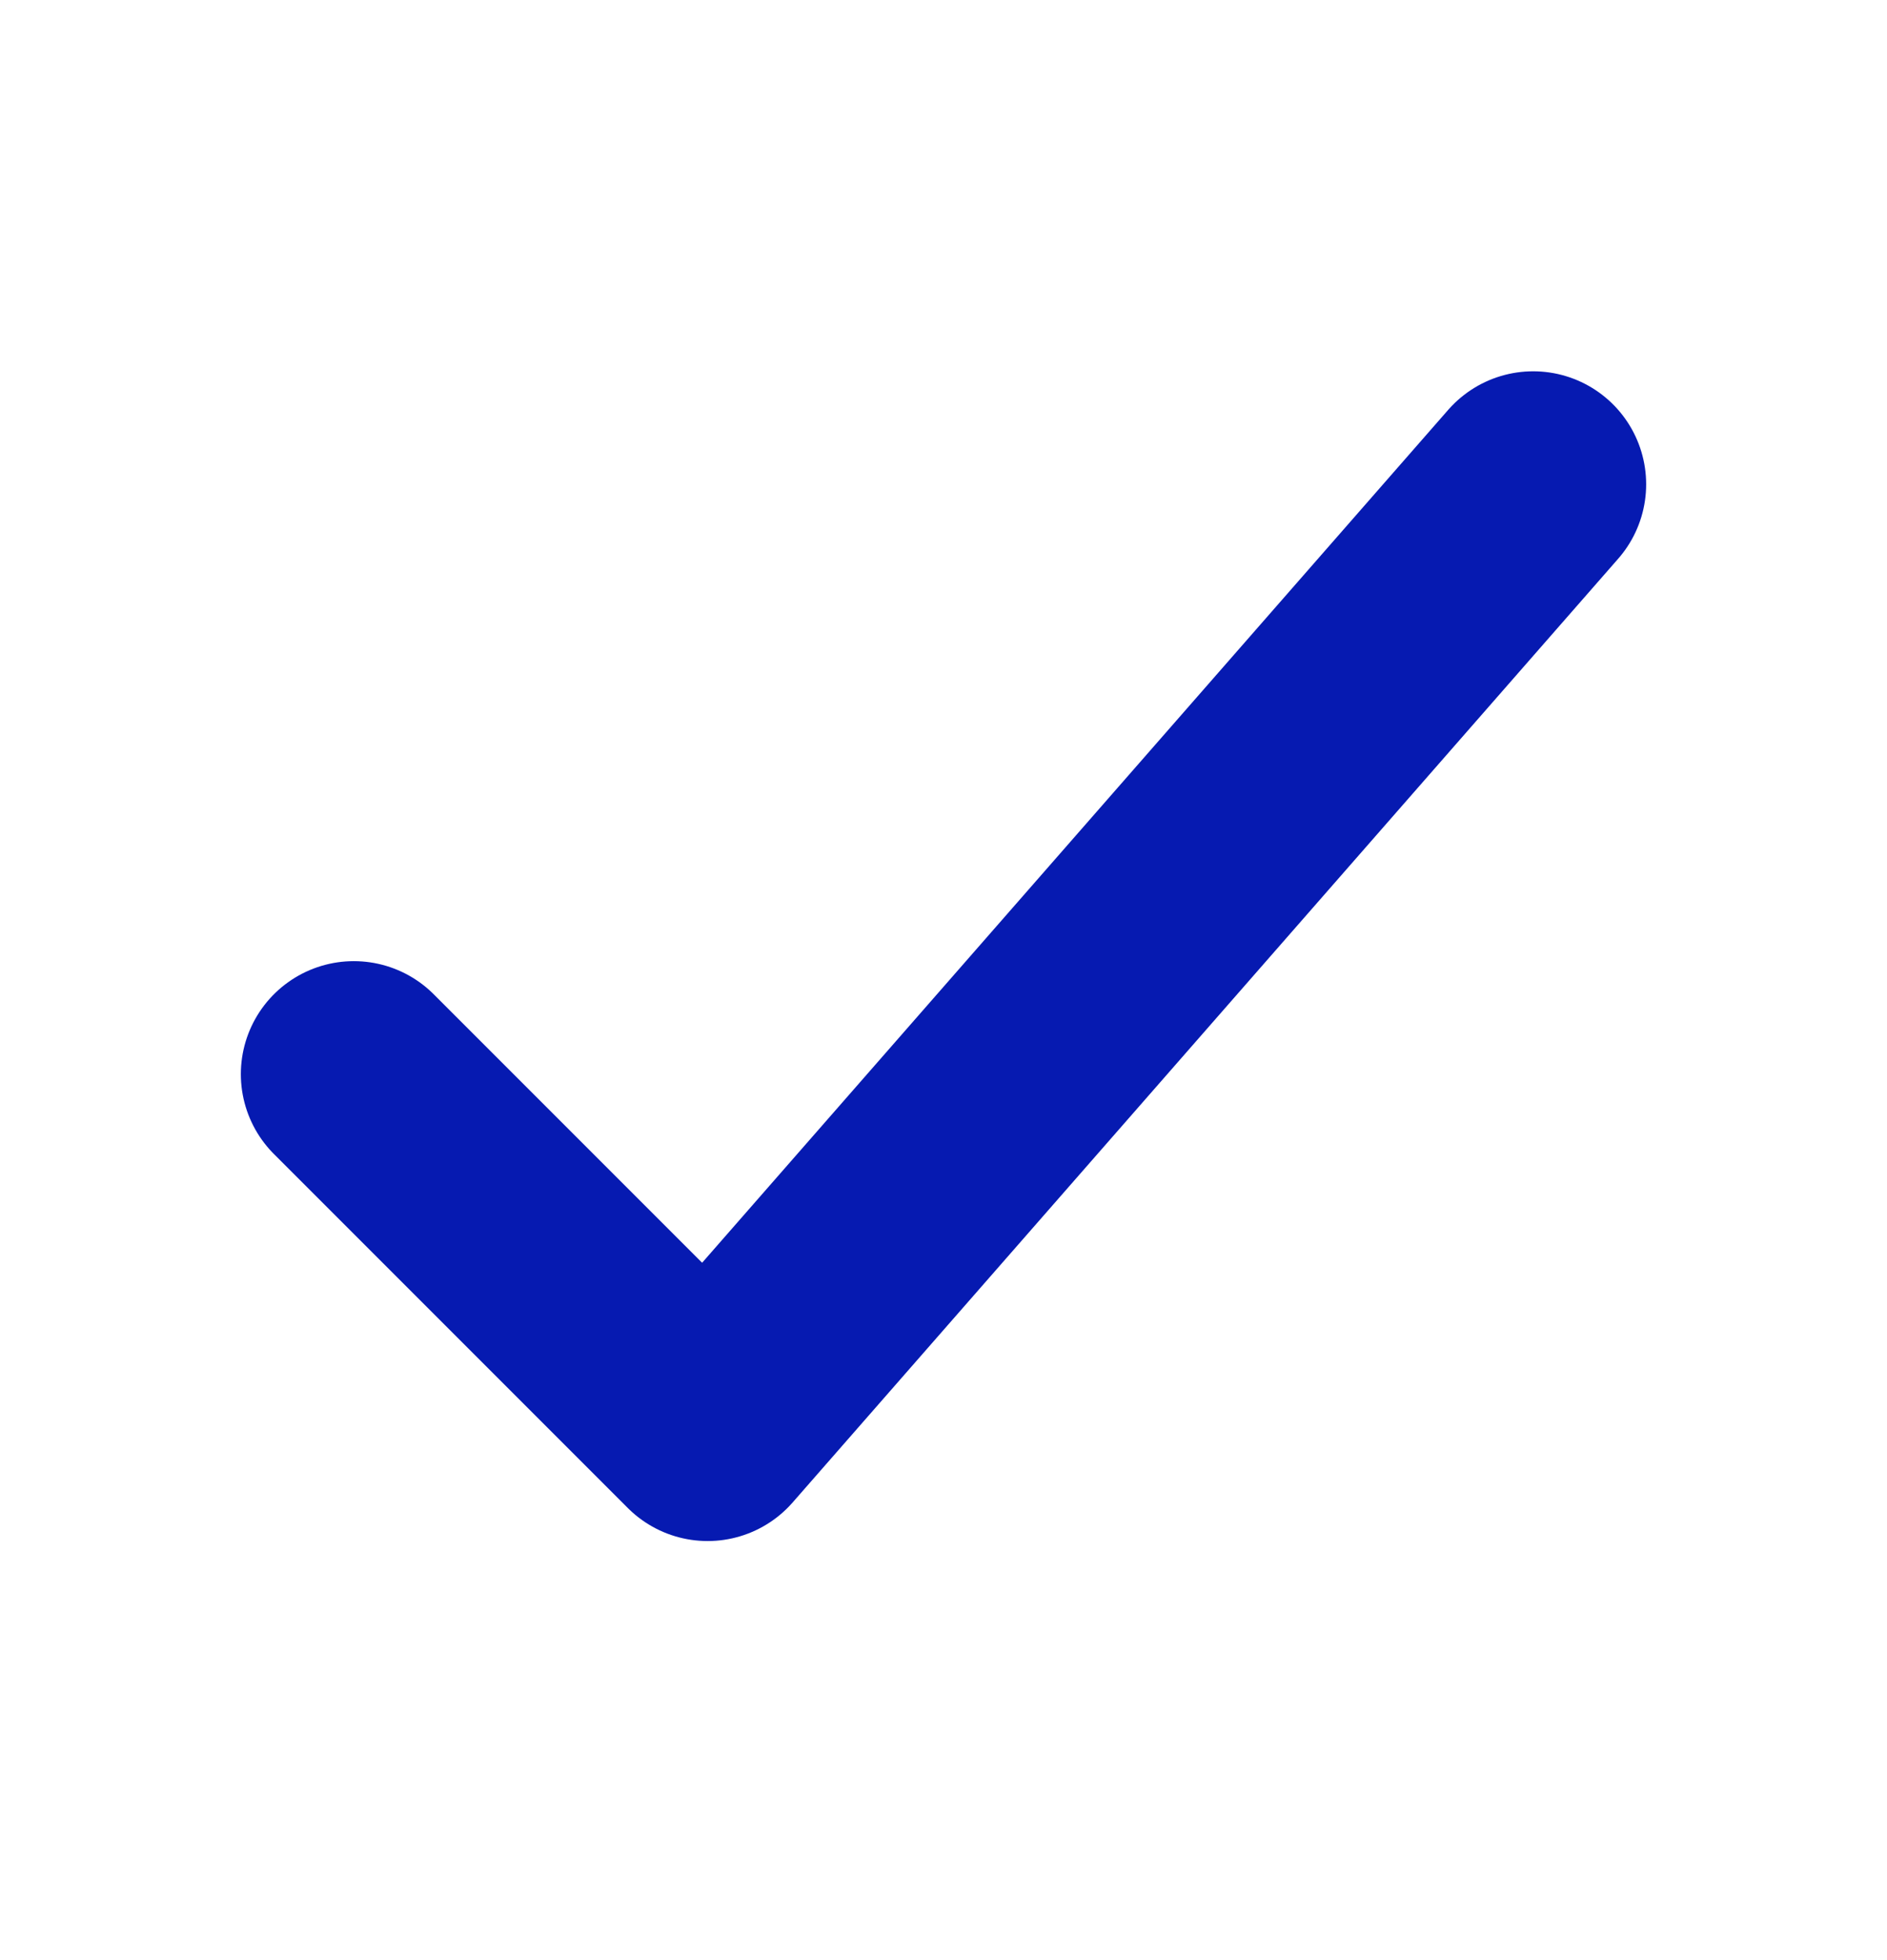
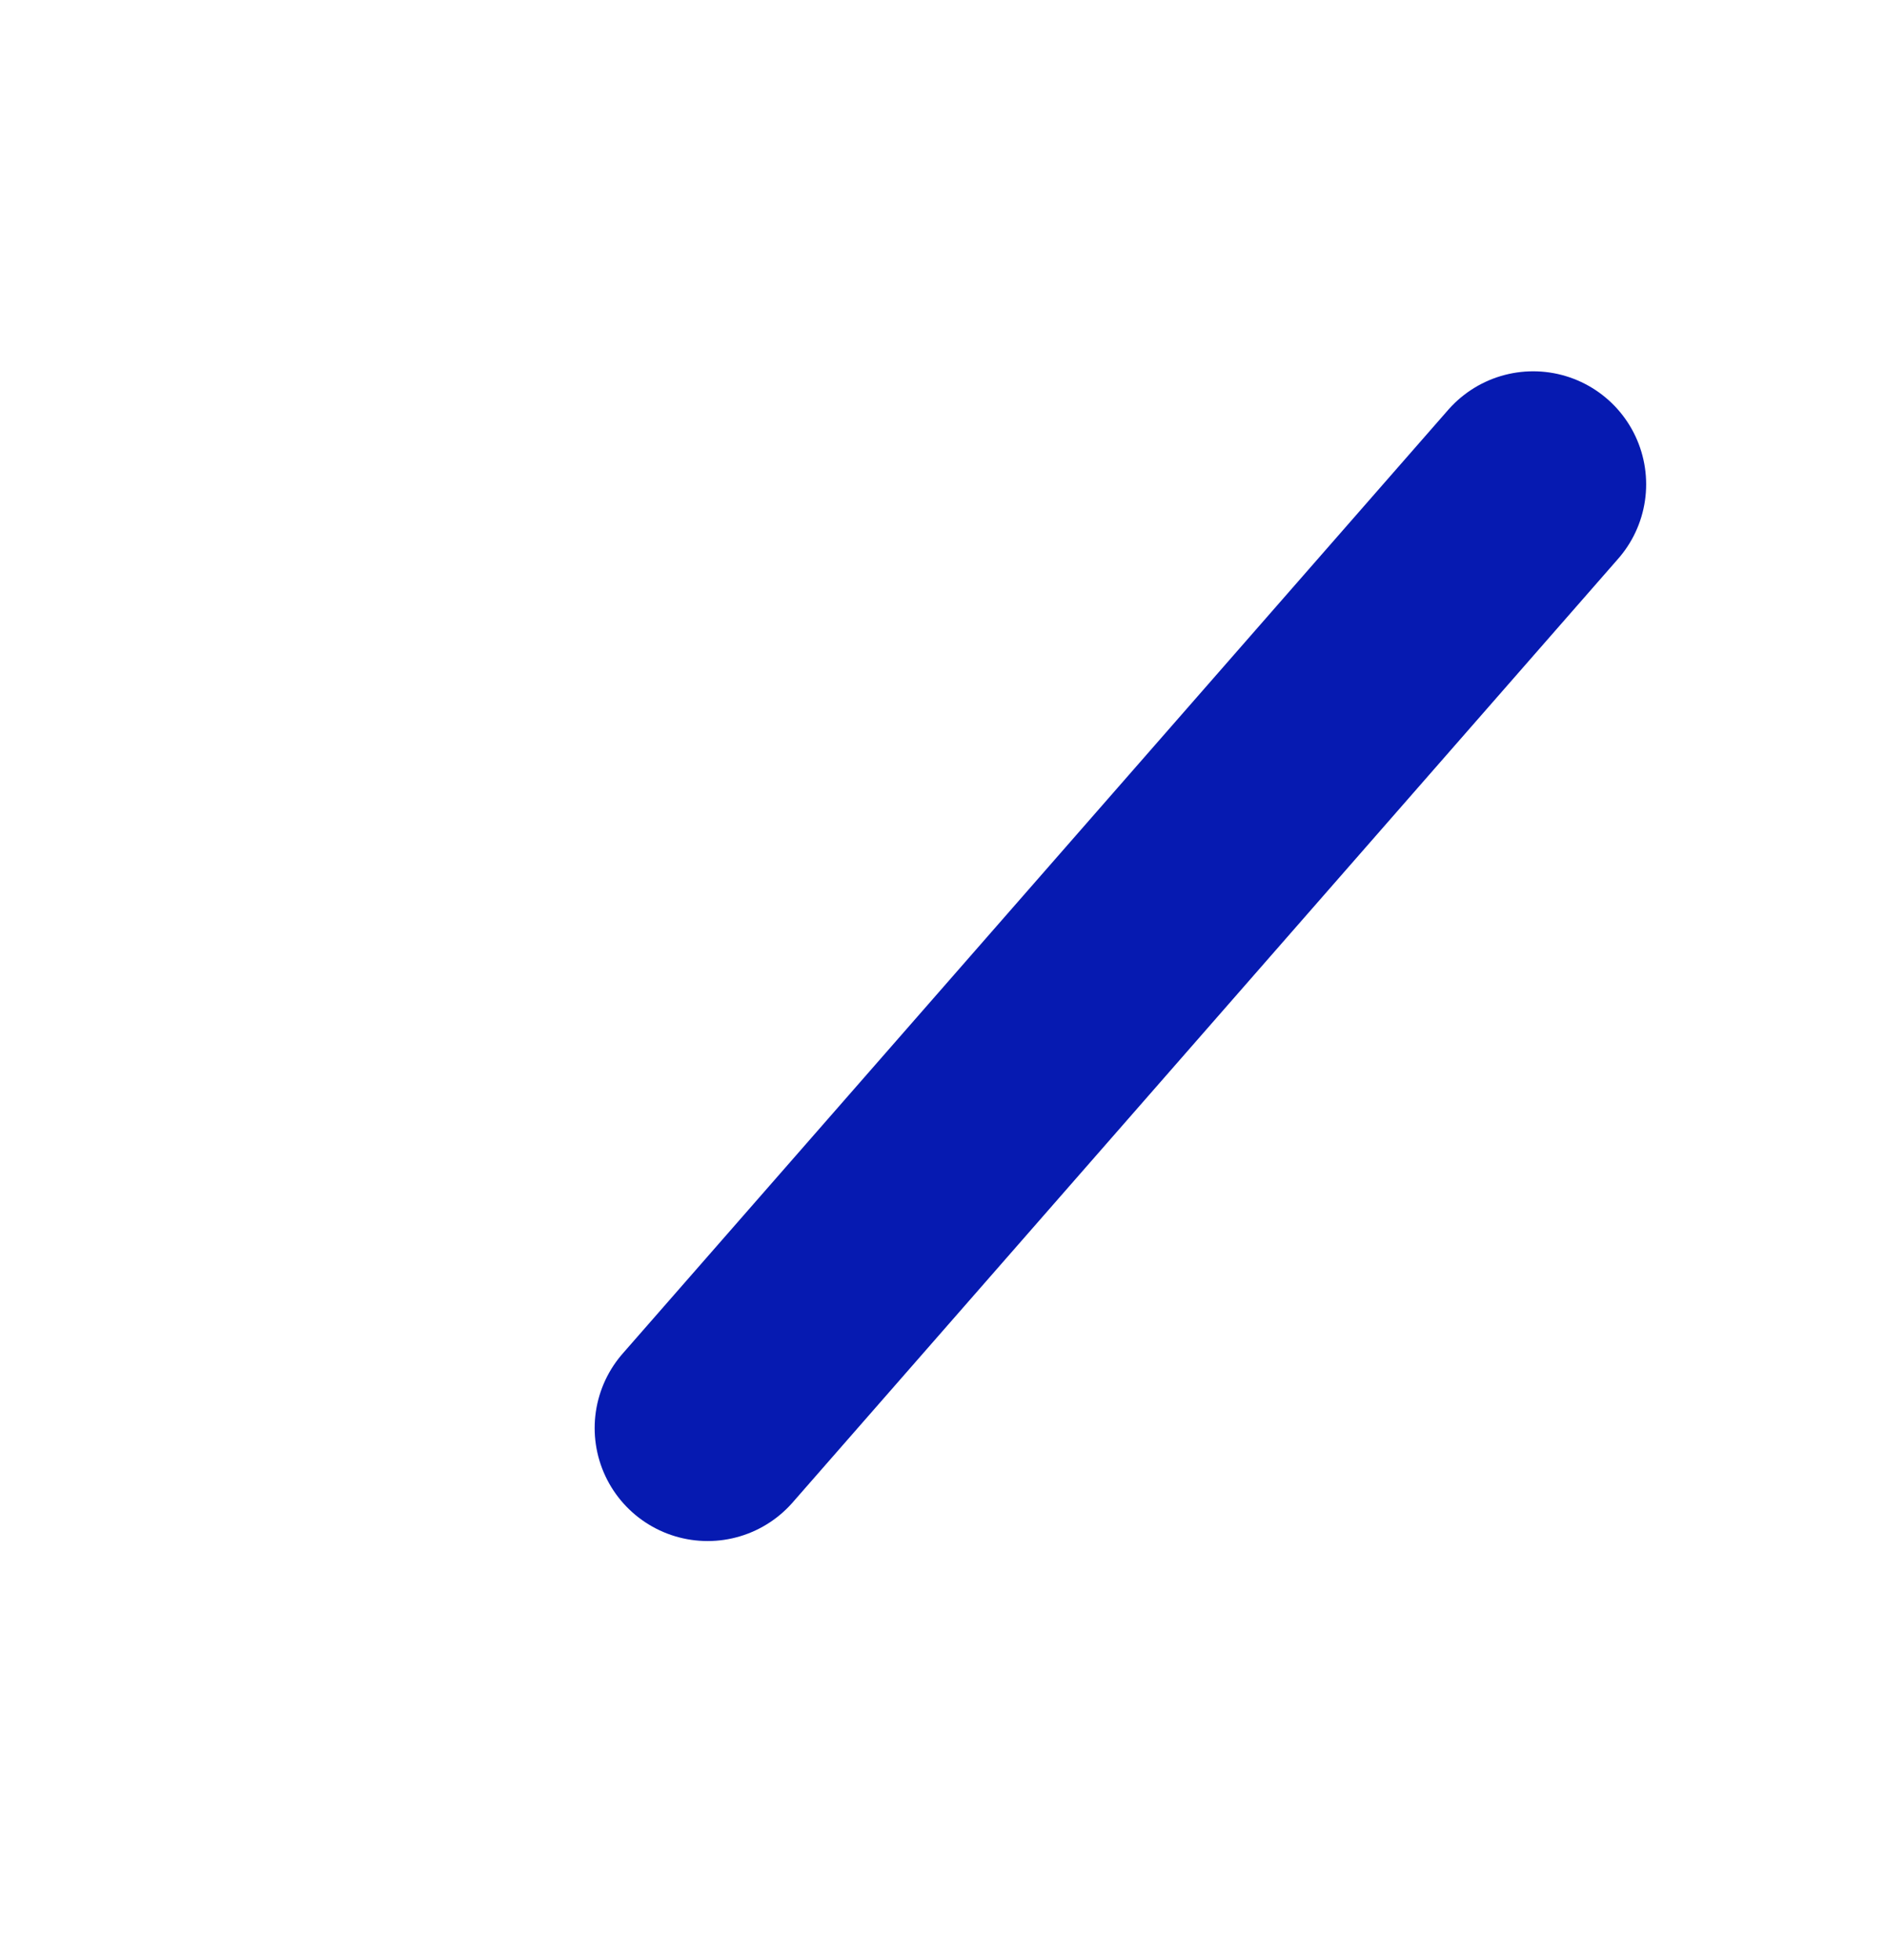
<svg xmlns="http://www.w3.org/2000/svg" width="26" height="27" viewBox="0 0 26 27" fill="none">
-   <path d="M21.125 6.671L9.75 19.671L4.875 14.796" stroke="#061AB1" stroke-width="3.113" stroke-linecap="round" stroke-linejoin="round" />
+   <path d="M21.125 6.671L9.75 19.671" stroke="#061AB1" stroke-width="3.113" stroke-linecap="round" stroke-linejoin="round" />
</svg>